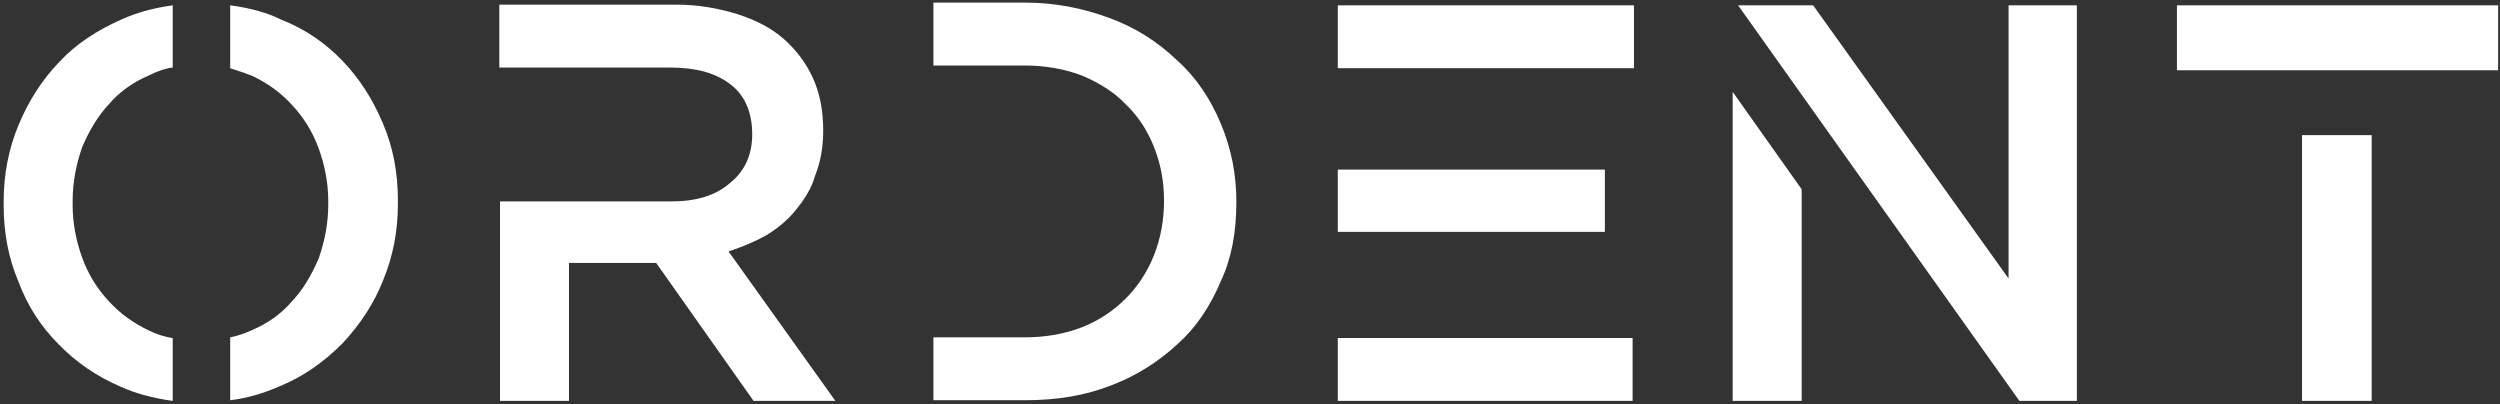
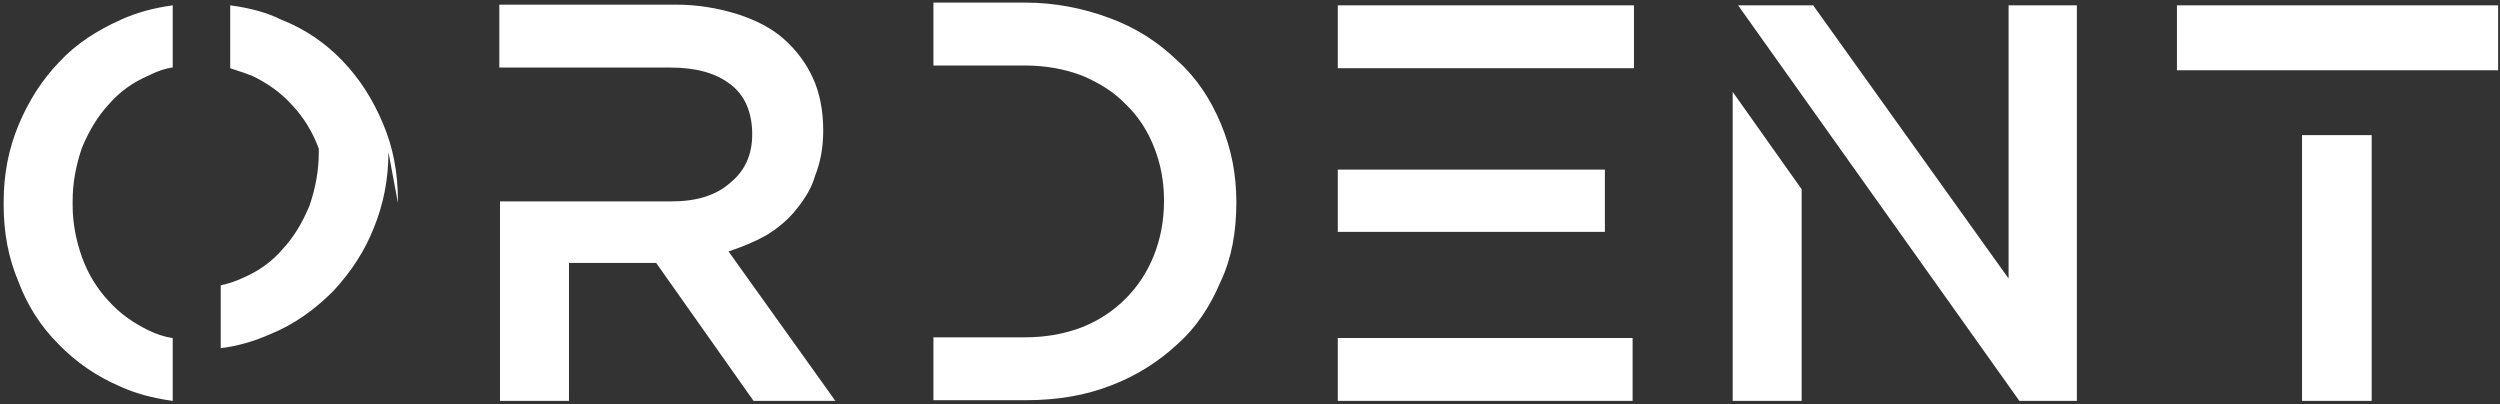
<svg xmlns="http://www.w3.org/2000/svg" version="1.1" id="Layer_1" x="0px" y="0px" viewBox="0 0 395.6 64" style="enable-background:new 0 0 395.6 64;" xml:space="preserve">
  <rect x="0" y="0" width="395.6" height="64" fill="#333333" stroke="none" />
  <style type="text/css">
	.st0{fill:#FFFFFF;}
</style>
  <g id="SvgjsG3001_00000124864889080776472890000011803555411525007749_" transform="matrix(1.07,0,0,1.07,118.495,28.662)">
-     <path class="st0" d="M-85.3,23.2c-1.2-0.2-2.4-0.6-3.4-1.1c-2.3-1.1-4.3-2.5-6-4.4c-1.6-1.7-3-3.9-3.9-6.4   c-0.9-2.5-1.4-5.1-1.4-7.7V3.2V2.9c0-2.7,0.5-5.3,1.4-7.9c1.1-2.6,2.4-4.7,3.9-6.3c1.6-1.9,3.6-3.3,5.9-4.3   c1.4-0.7,2.6-1.1,3.6-1.2V-26c-2.9,0.4-5.4,1.1-7.6,2.1c-3.6,1.6-6.7,3.6-9.2,6.3c-2.5,2.6-4.5,5.7-6,9.3s-2.2,7.4-2.2,11.3v0.2   v0.4c0,4,0.7,7.8,2.2,11.3c1.3,3.5,3.3,6.6,5.9,9.2c2.6,2.7,5.7,4.8,9.2,6.3c2.2,1,4.8,1.7,7.7,2.1V23.2L-85.3,23.2z M-51.9,3.2   l0-0.4c0-4-0.7-7.8-2.2-11.3c-1.5-3.6-3.5-6.7-6-9.3c-2.5-2.6-5.5-4.7-9.1-6.1c-2-1-4.5-1.7-7.5-2.1v9.3l1.5,0.5   c0.7,0.2,1.3,0.5,1.7,0.6c2.3,1.1,4.3,2.5,6,4.4c1.6,1.7,3,3.9,3.9,6.4c0.9,2.5,1.4,5.1,1.4,7.7v0.2v0.4c0,2.7-0.5,5.3-1.4,7.9   c-1.1,2.6-2.4,4.7-3.9,6.3c-1.6,1.9-3.6,3.3-5.9,4.3c-1.1,0.5-2.2,0.9-3.3,1.1v9.3c2.5-0.3,4.9-1,7.4-2.1c3.4-1.4,6.4-3.5,9.2-6.3   c2.7-2.9,4.7-6,6-9.3c1.5-3.6,2.2-7.4,2.2-11.3L-51.9,3.2L-51.9,3.2z M12.8,32.5L-3,10.4C-0.9,9.7,1,8.9,2.6,8   c1.8-1.1,3.3-2.4,4.4-3.8c1.3-1.6,2.3-3.2,2.8-5C10.6-2.8,11-5,11-7.5c0-2.9-0.5-5.5-1.5-7.7c-1-2.2-2.4-4.1-4.3-5.8   c-1.8-1.6-4.1-2.8-6.9-3.7c-2.9-0.9-5.9-1.4-9.1-1.4h-26.1v9.3h25.2c3.9,0,6.8,0.8,9,2.5c2.1,1.6,3.2,4.1,3.2,7.4   c0,3-1.1,5.4-3.2,7.1C-4.8,2.1-7.7,3-11.5,3h-25.3v29.5h10.2V12.1h12.9L0.7,32.5L12.8,32.5L12.8,32.5L12.8,32.5z M69.8,14.8   c-1.6,3.8-3.7,6.9-6.4,9.3c-2.8,2.6-6.1,4.7-9.8,6.1c-3.8,1.5-8,2.2-12.7,2.2H27.3v-9.3h13.5c3.1,0,5.9-0.5,8.5-1.5   c2.5-1,4.6-2.4,6.4-4.2c1.8-1.8,3.2-3.9,4.2-6.4s1.5-5.2,1.5-8.1c0-2.9-0.5-5.5-1.5-8c-1-2.5-2.4-4.6-4.2-6.3   c-1.6-1.7-3.8-3.1-6.4-4.2c-2.6-1-5.5-1.5-8.5-1.5H27.3v-9.3h13.6c4.3,0,8.5,0.8,12.5,2.3c3.8,1.4,7.1,3.5,10,6.3   c2.8,2.5,4.9,5.7,6.4,9.3c1.6,3.8,2.3,7.6,2.3,11.6C72.1,7.5,71.4,11.4,69.8,14.8L69.8,14.8z M87.1-26h43.8v9.3H87.1   C87.1-16.7,87.1-26,87.1-26z M87.1,23.2h43.6v9.3H87.1V23.2z M87.1-1.7h39.5v9.2H87.1C87.1,7.5,87.1-1.7,87.1-1.7z M145.5,32.5   h10.2V1.2l-10.2-14.4V32.5L145.5,32.5z M186.3-26v40.4L157.4-26h-11.1l41.6,58.5h8.5V-26L186.3-26L186.3-26z M240.1-16.4h18.6V-26   h-47.5v9.6H240.1L240.1-16.4z M229.7-6.8h10.3v39.3h-10.3V-6.8z" />
+     <path class="st0" d="M-85.3,23.2c-1.2-0.2-2.4-0.6-3.4-1.1c-2.3-1.1-4.3-2.5-6-4.4c-1.6-1.7-3-3.9-3.9-6.4   c-0.9-2.5-1.4-5.1-1.4-7.7V3.2V2.9c0-2.7,0.5-5.3,1.4-7.9c1.1-2.6,2.4-4.7,3.9-6.3c1.6-1.9,3.6-3.3,5.9-4.3   c1.4-0.7,2.6-1.1,3.6-1.2V-26c-2.9,0.4-5.4,1.1-7.6,2.1c-3.6,1.6-6.7,3.6-9.2,6.3c-2.5,2.6-4.5,5.7-6,9.3s-2.2,7.4-2.2,11.3v0.2   v0.4c0,4,0.7,7.8,2.2,11.3c1.3,3.5,3.3,6.6,5.9,9.2c2.6,2.7,5.7,4.8,9.2,6.3c2.2,1,4.8,1.7,7.7,2.1V23.2L-85.3,23.2z M-51.9,3.2   l0-0.4c0-4-0.7-7.8-2.2-11.3c-1.5-3.6-3.5-6.7-6-9.3c-2.5-2.6-5.5-4.7-9.1-6.1c-2-1-4.5-1.7-7.5-2.1v9.3l1.5,0.5   c0.7,0.2,1.3,0.5,1.7,0.6c2.3,1.1,4.3,2.5,6,4.4c1.6,1.7,3,3.9,3.9,6.4v0.2v0.4c0,2.7-0.5,5.3-1.4,7.9   c-1.1,2.6-2.4,4.7-3.9,6.3c-1.6,1.9-3.6,3.3-5.9,4.3c-1.1,0.5-2.2,0.9-3.3,1.1v9.3c2.5-0.3,4.9-1,7.4-2.1c3.4-1.4,6.4-3.5,9.2-6.3   c2.7-2.9,4.7-6,6-9.3c1.5-3.6,2.2-7.4,2.2-11.3L-51.9,3.2L-51.9,3.2z M12.8,32.5L-3,10.4C-0.9,9.7,1,8.9,2.6,8   c1.8-1.1,3.3-2.4,4.4-3.8c1.3-1.6,2.3-3.2,2.8-5C10.6-2.8,11-5,11-7.5c0-2.9-0.5-5.5-1.5-7.7c-1-2.2-2.4-4.1-4.3-5.8   c-1.8-1.6-4.1-2.8-6.9-3.7c-2.9-0.9-5.9-1.4-9.1-1.4h-26.1v9.3h25.2c3.9,0,6.8,0.8,9,2.5c2.1,1.6,3.2,4.1,3.2,7.4   c0,3-1.1,5.4-3.2,7.1C-4.8,2.1-7.7,3-11.5,3h-25.3v29.5h10.2V12.1h12.9L0.7,32.5L12.8,32.5L12.8,32.5L12.8,32.5z M69.8,14.8   c-1.6,3.8-3.7,6.9-6.4,9.3c-2.8,2.6-6.1,4.7-9.8,6.1c-3.8,1.5-8,2.2-12.7,2.2H27.3v-9.3h13.5c3.1,0,5.9-0.5,8.5-1.5   c2.5-1,4.6-2.4,6.4-4.2c1.8-1.8,3.2-3.9,4.2-6.4s1.5-5.2,1.5-8.1c0-2.9-0.5-5.5-1.5-8c-1-2.5-2.4-4.6-4.2-6.3   c-1.6-1.7-3.8-3.1-6.4-4.2c-2.6-1-5.5-1.5-8.5-1.5H27.3v-9.3h13.6c4.3,0,8.5,0.8,12.5,2.3c3.8,1.4,7.1,3.5,10,6.3   c2.8,2.5,4.9,5.7,6.4,9.3c1.6,3.8,2.3,7.6,2.3,11.6C72.1,7.5,71.4,11.4,69.8,14.8L69.8,14.8z M87.1-26h43.8v9.3H87.1   C87.1-16.7,87.1-26,87.1-26z M87.1,23.2h43.6v9.3H87.1V23.2z M87.1-1.7h39.5v9.2H87.1C87.1,7.5,87.1-1.7,87.1-1.7z M145.5,32.5   h10.2V1.2l-10.2-14.4V32.5L145.5,32.5z M186.3-26v40.4L157.4-26h-11.1l41.6,58.5h8.5V-26L186.3-26L186.3-26z M240.1-16.4h18.6V-26   h-47.5v9.6H240.1L240.1-16.4z M229.7-6.8h10.3v39.3h-10.3V-6.8z" />
  </g>
</svg>